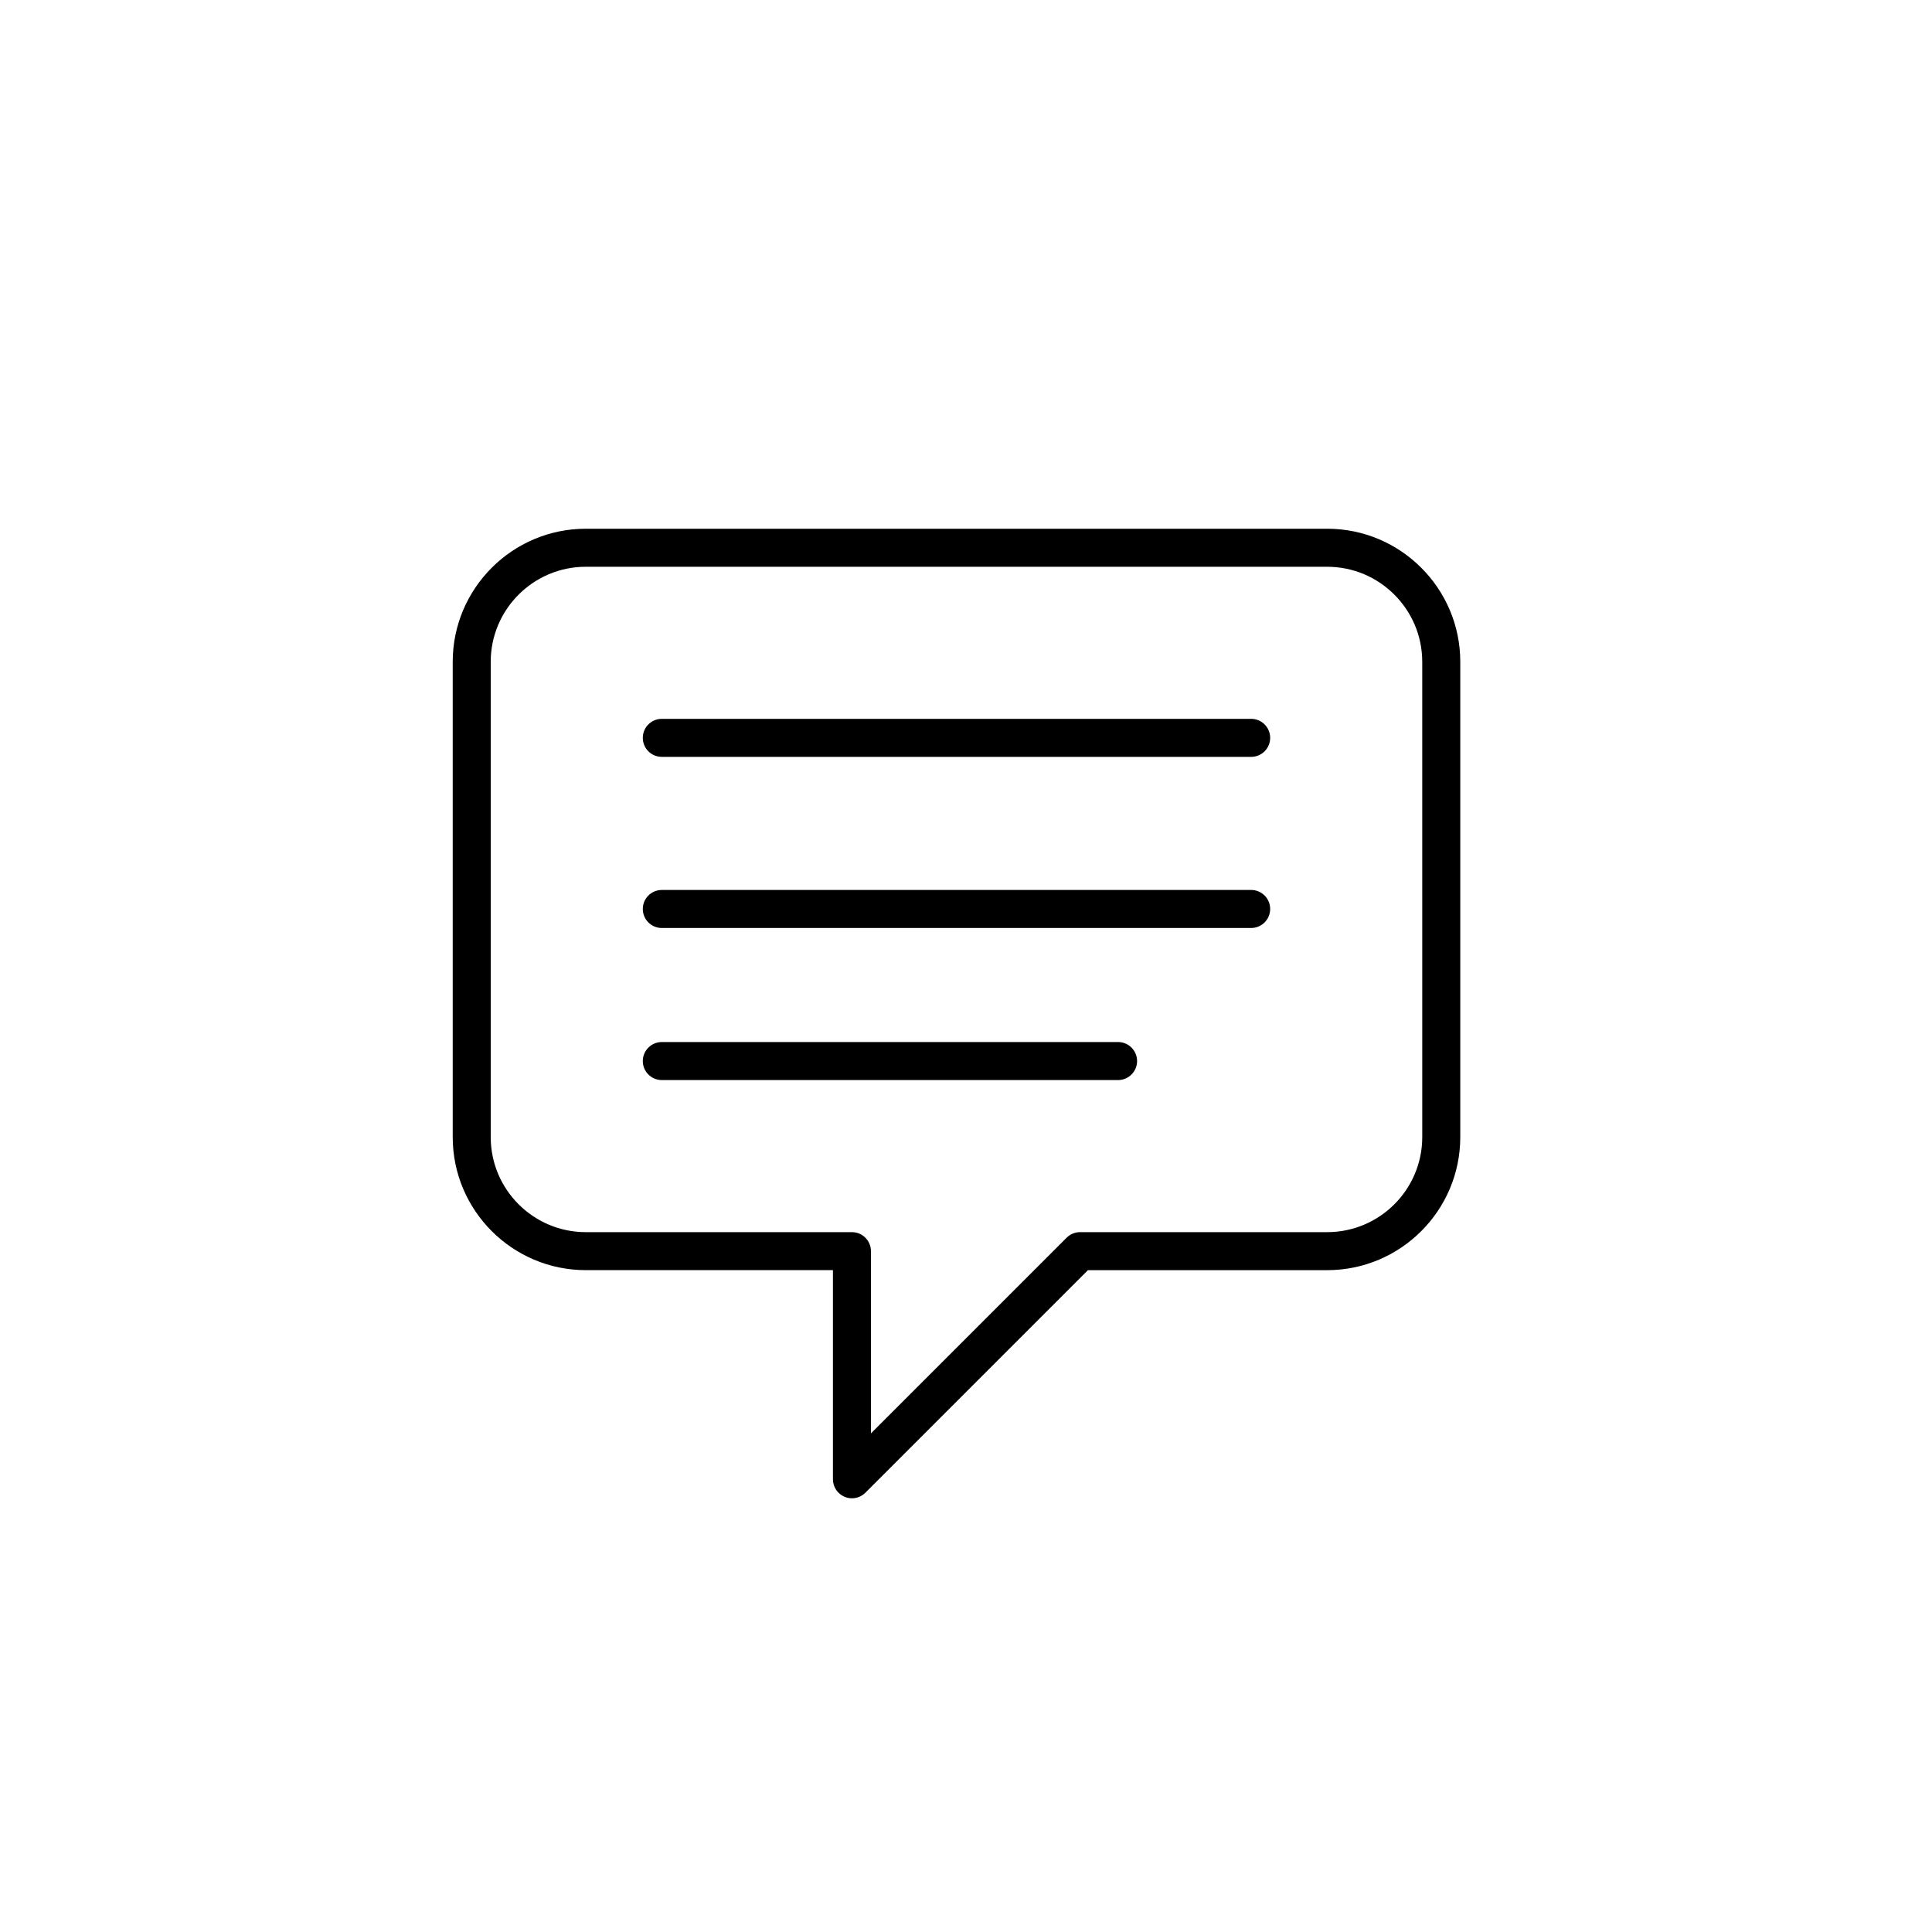
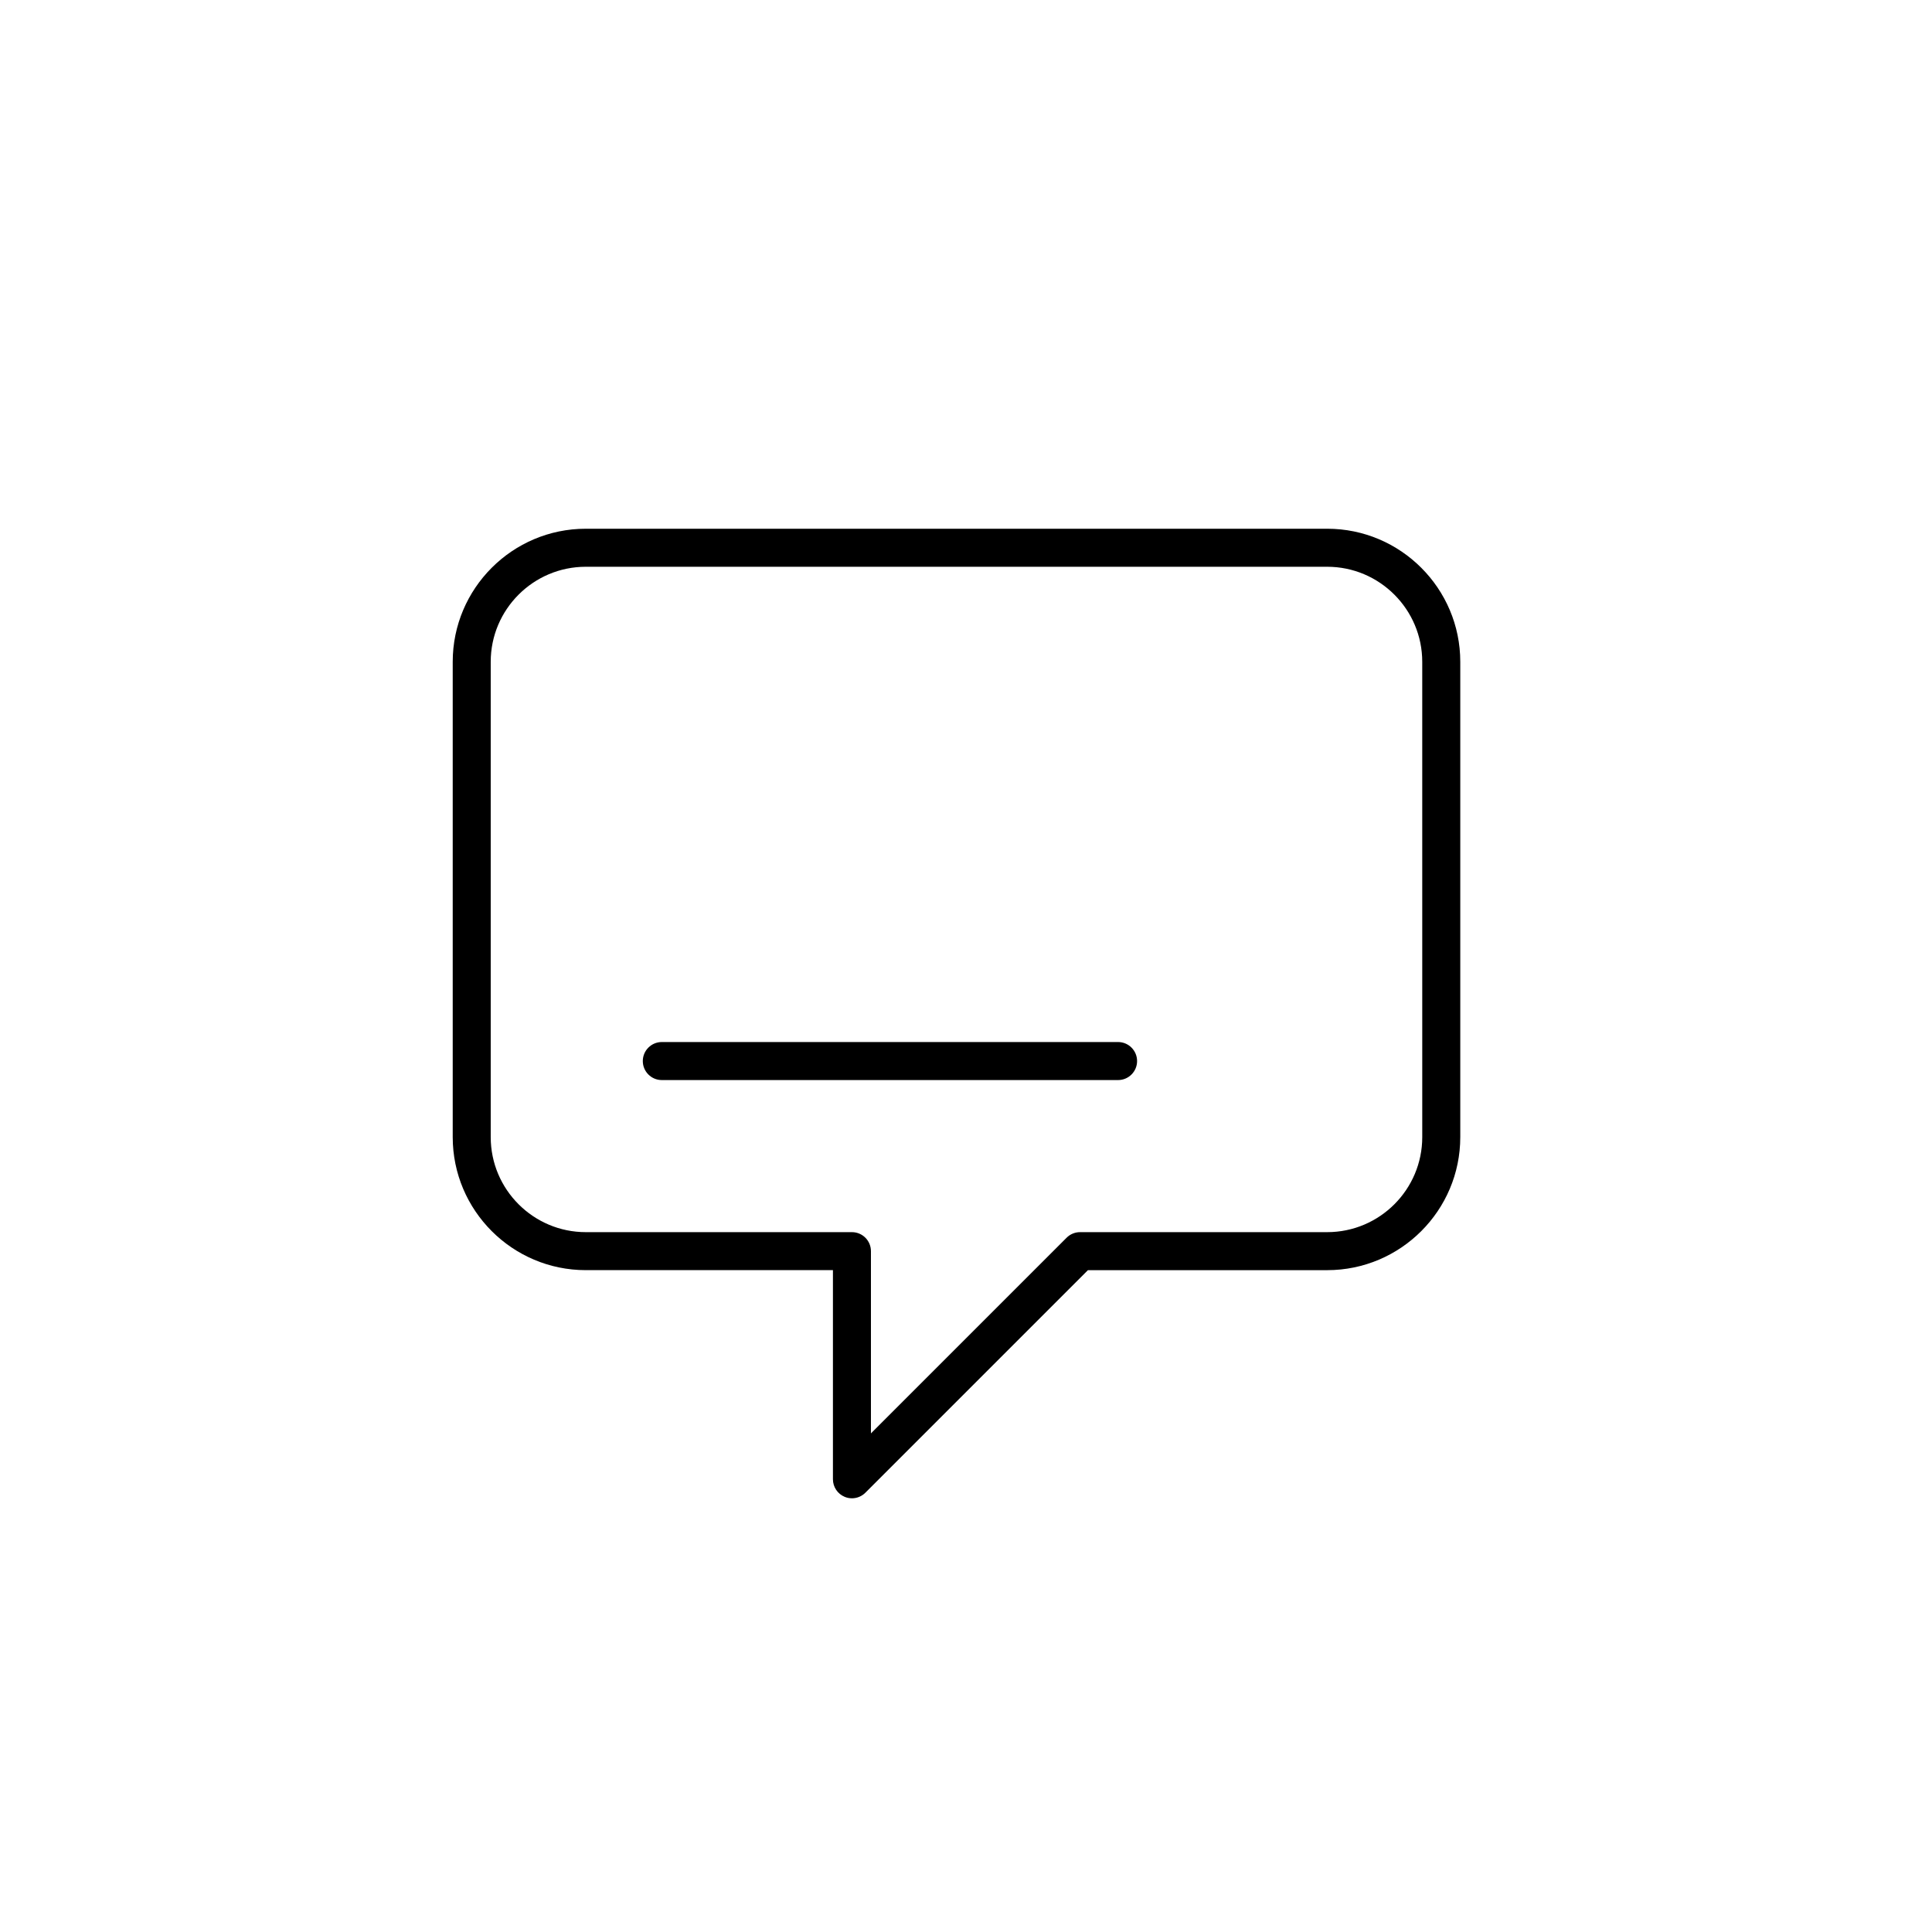
<svg xmlns="http://www.w3.org/2000/svg" fill="#000000" width="800px" height="800px" version="1.1" viewBox="144 144 512 512">
  <g>
    <path d="m495.72 284.12h-196.48c-19.445 0-35.266 15.824-35.266 35.266v125.95c0 19.445 15.82 35.266 35.266 35.266h65.496v55.418c0 2.035 1.227 3.879 3.109 4.656 0.621 0.262 1.277 0.387 1.926 0.387 1.312 0 2.598-0.512 3.562-1.477l58.98-58.98h63.41c19.445 0 35.266-15.824 35.266-35.266v-125.95c0-19.445-15.82-35.27-35.266-35.27zm25.191 161.22c0 13.891-11.301 25.191-25.191 25.191h-65.496c-1.336 0-2.617 0.531-3.562 1.477l-51.855 51.855v-48.293c0-2.785-2.254-5.039-5.039-5.039h-70.531c-13.891 0-25.191-11.301-25.191-25.191v-125.95c0-13.891 11.301-25.191 25.191-25.191h196.48c13.891 0 25.191 11.301 25.191 25.191z" />
-     <path d="m475.57 334.5h-156.18c-2.781 0-5.039 2.254-5.039 5.039 0 2.785 2.254 5.039 5.039 5.039h156.18c2.781 0 5.039-2.254 5.039-5.039 0-2.785-2.258-5.039-5.039-5.039z" />
-     <path d="m475.57 379.85h-156.18c-2.781 0-5.039 2.254-5.039 5.039 0 2.785 2.254 5.039 5.039 5.039h156.18c2.781 0 5.039-2.254 5.039-5.039 0-2.789-2.258-5.039-5.039-5.039z" />
    <path d="m440.3 420.15h-120.91c-2.781 0-5.039 2.254-5.039 5.039s2.254 5.039 5.039 5.039h120.91c2.781 0 5.039-2.254 5.039-5.039-0.004-2.789-2.258-5.039-5.039-5.039z" />
  </g>
</svg>